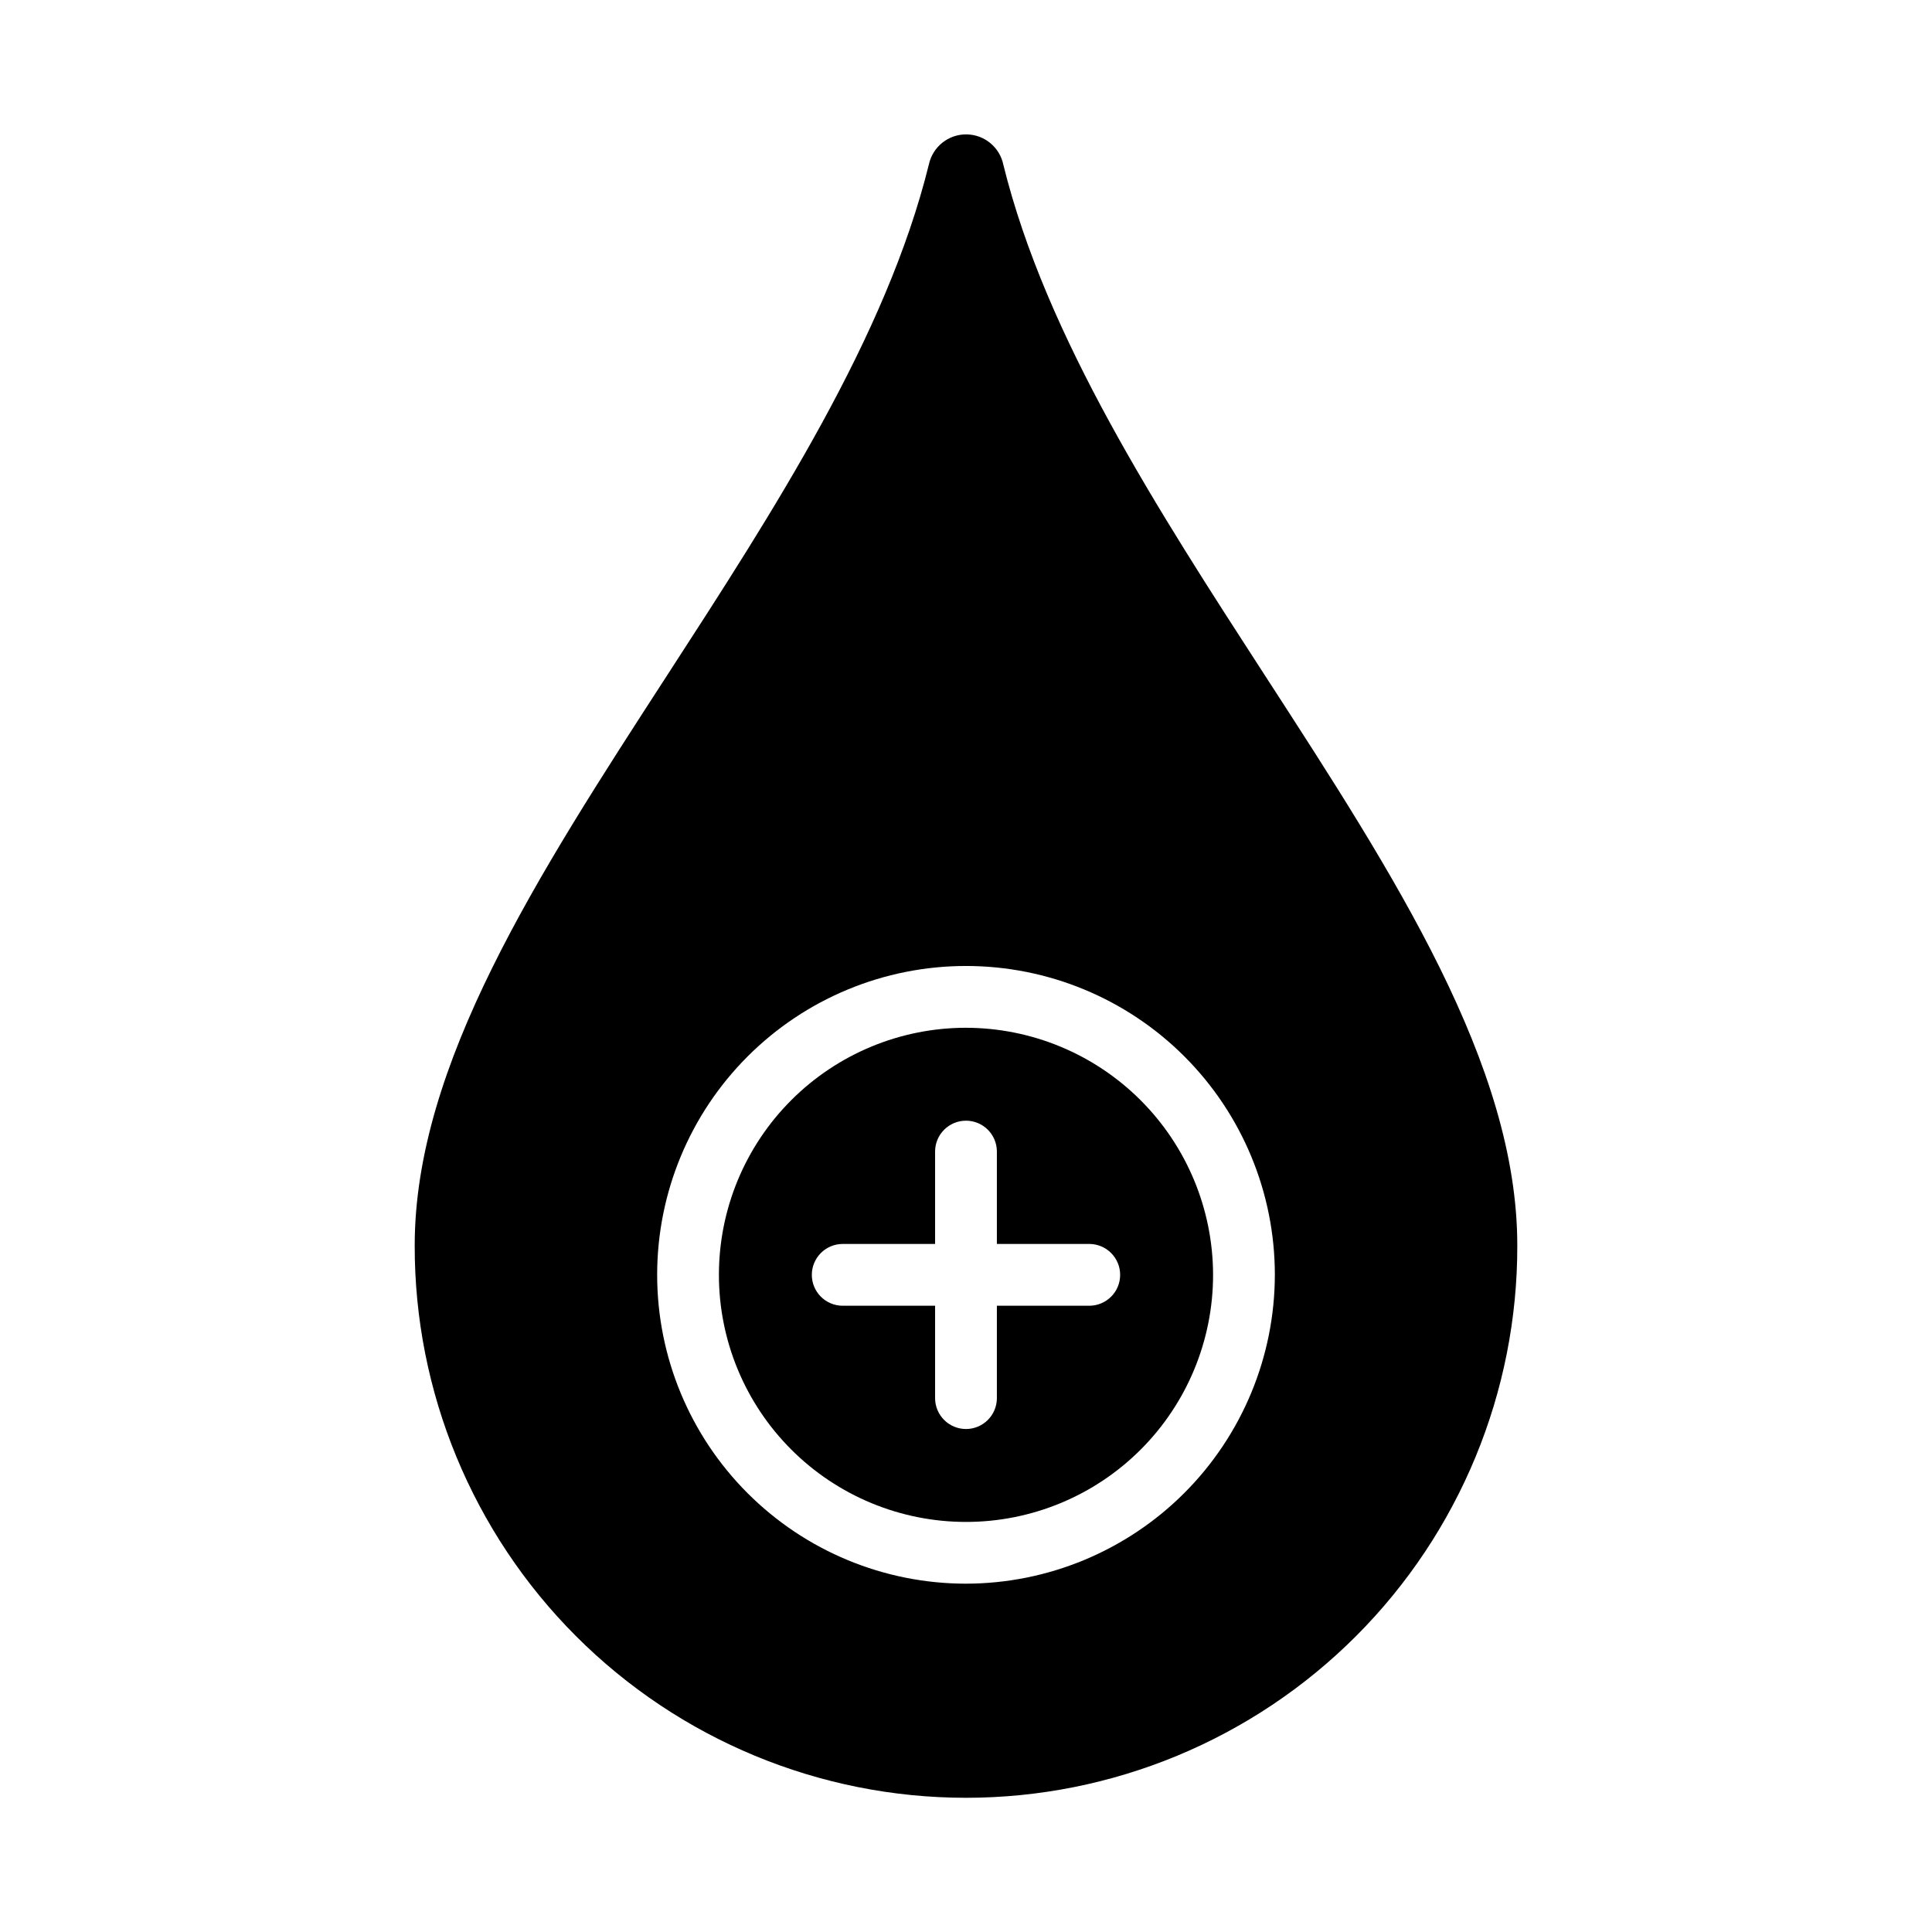
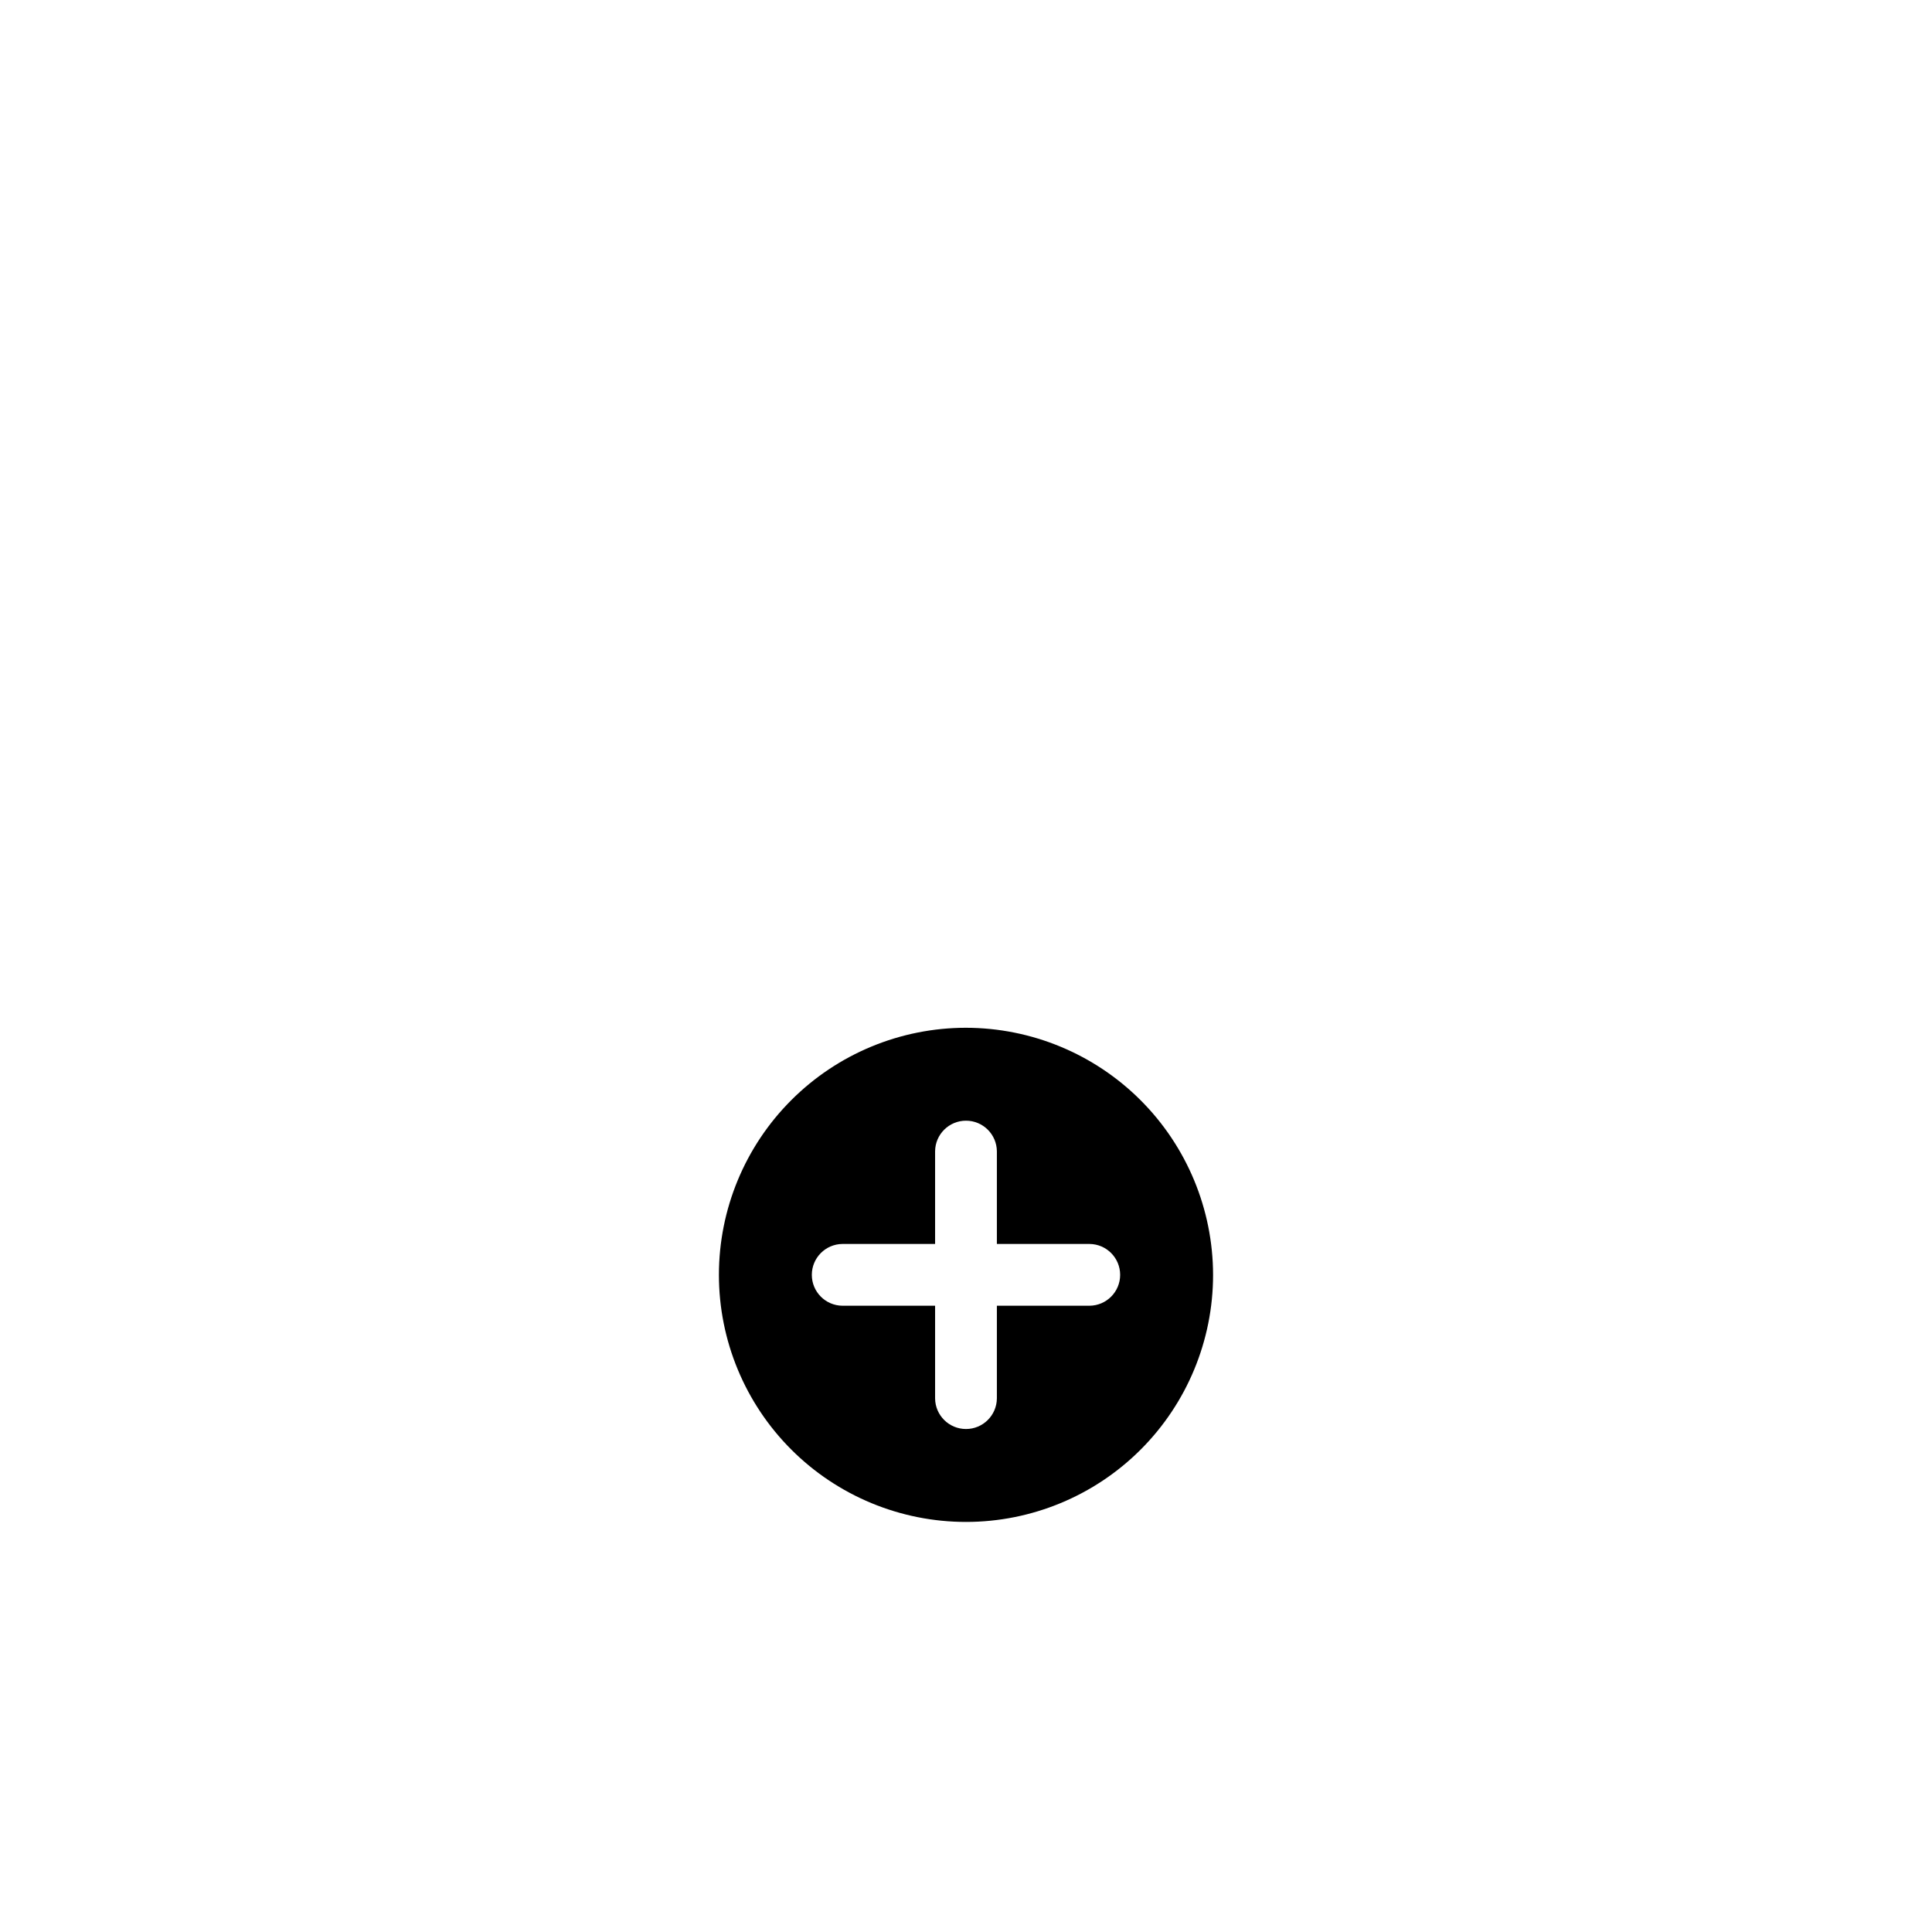
<svg xmlns="http://www.w3.org/2000/svg" fill="#000000" width="800px" height="800px" version="1.1" viewBox="144 144 512 512">
  <g>
    <path d="m400 416.37c-17.367 0-34.023 6.898-46.301 19.18-12.281 12.277-19.18 28.934-19.18 46.301 0 17.363 6.898 34.02 19.18 46.301 12.277 12.277 28.934 19.176 46.301 19.176 17.363 0 34.02-6.898 46.297-19.176 12.281-12.281 19.18-28.938 19.18-46.301-0.023-17.359-6.93-34-19.203-46.277-12.273-12.273-28.918-19.18-46.273-19.203zm32.738 73.664h-24.555v24.555c-0.039 4.492-3.691 8.113-8.184 8.113s-8.148-3.621-8.188-8.113v-24.555h-24.555c-4.492-0.039-8.113-3.691-8.113-8.184 0-4.492 3.621-8.148 8.113-8.188h24.555v-24.555c0.039-4.492 3.695-8.113 8.188-8.113s8.145 3.621 8.184 8.113v24.555h24.555c4.492 0.039 8.113 3.695 8.113 8.188 0 4.492-3.621 8.145-8.113 8.184z" />
-     <path d="m479.31 323.14c-28.562-44.117-58.109-89.707-69.406-135.46-0.953-4.664-5.035-8.027-9.797-8.066-4.762-0.039-8.898 3.258-9.93 7.902-11.297 45.754-40.844 91.426-69.488 135.62-34.375 53.039-66.789 103.13-66.789 150.93-0.066 38.793 15.293 76.023 42.699 103.48 27.406 27.457 64.609 42.887 103.4 42.887s75.992-15.43 103.4-42.887c27.406-27.453 42.77-64.684 42.699-103.48 0-47.801-32.41-97.891-66.789-150.93zm-79.309 240.55c-21.707 0-42.527-8.625-57.875-23.973-15.352-15.352-23.973-36.168-23.973-57.875 0-21.707 8.621-42.527 23.973-57.875 15.348-15.352 36.168-23.973 57.875-23.973s42.523 8.621 57.875 23.973c15.348 15.348 23.973 36.168 23.973 57.875-0.035 21.695-8.672 42.492-24.012 57.836-15.344 15.34-36.141 23.977-57.836 24.012z" />
  </g>
</svg>